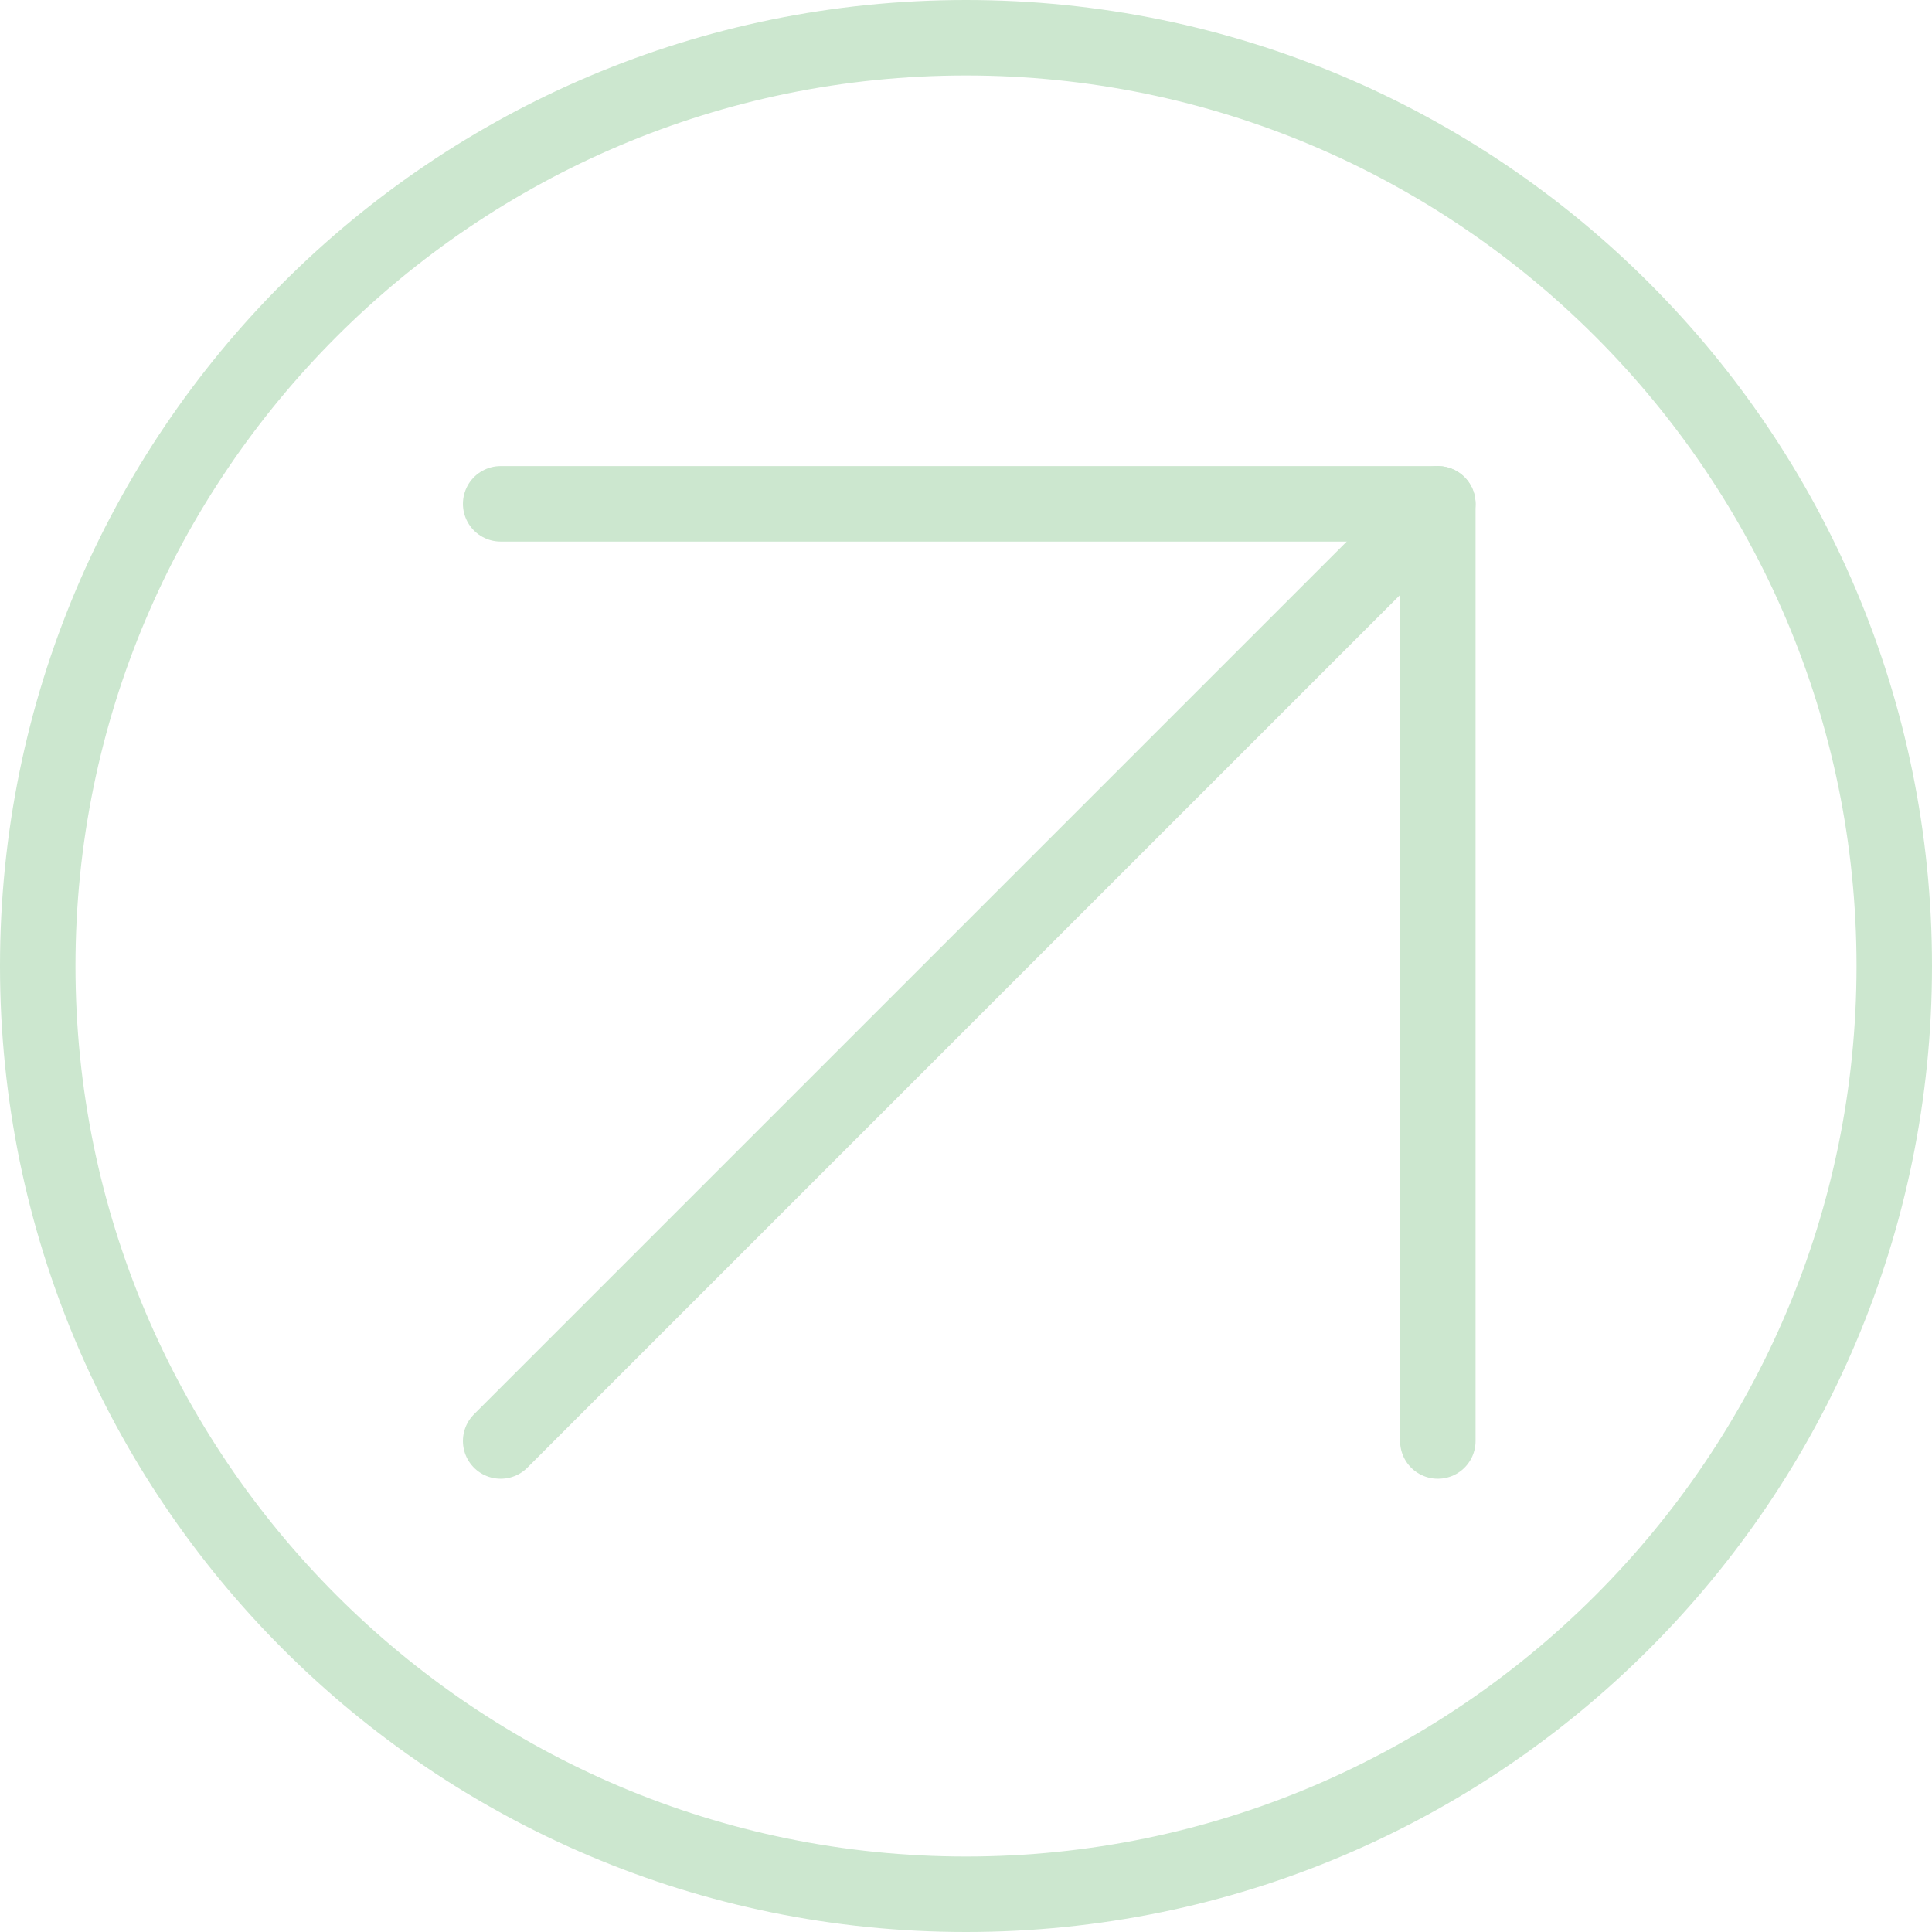
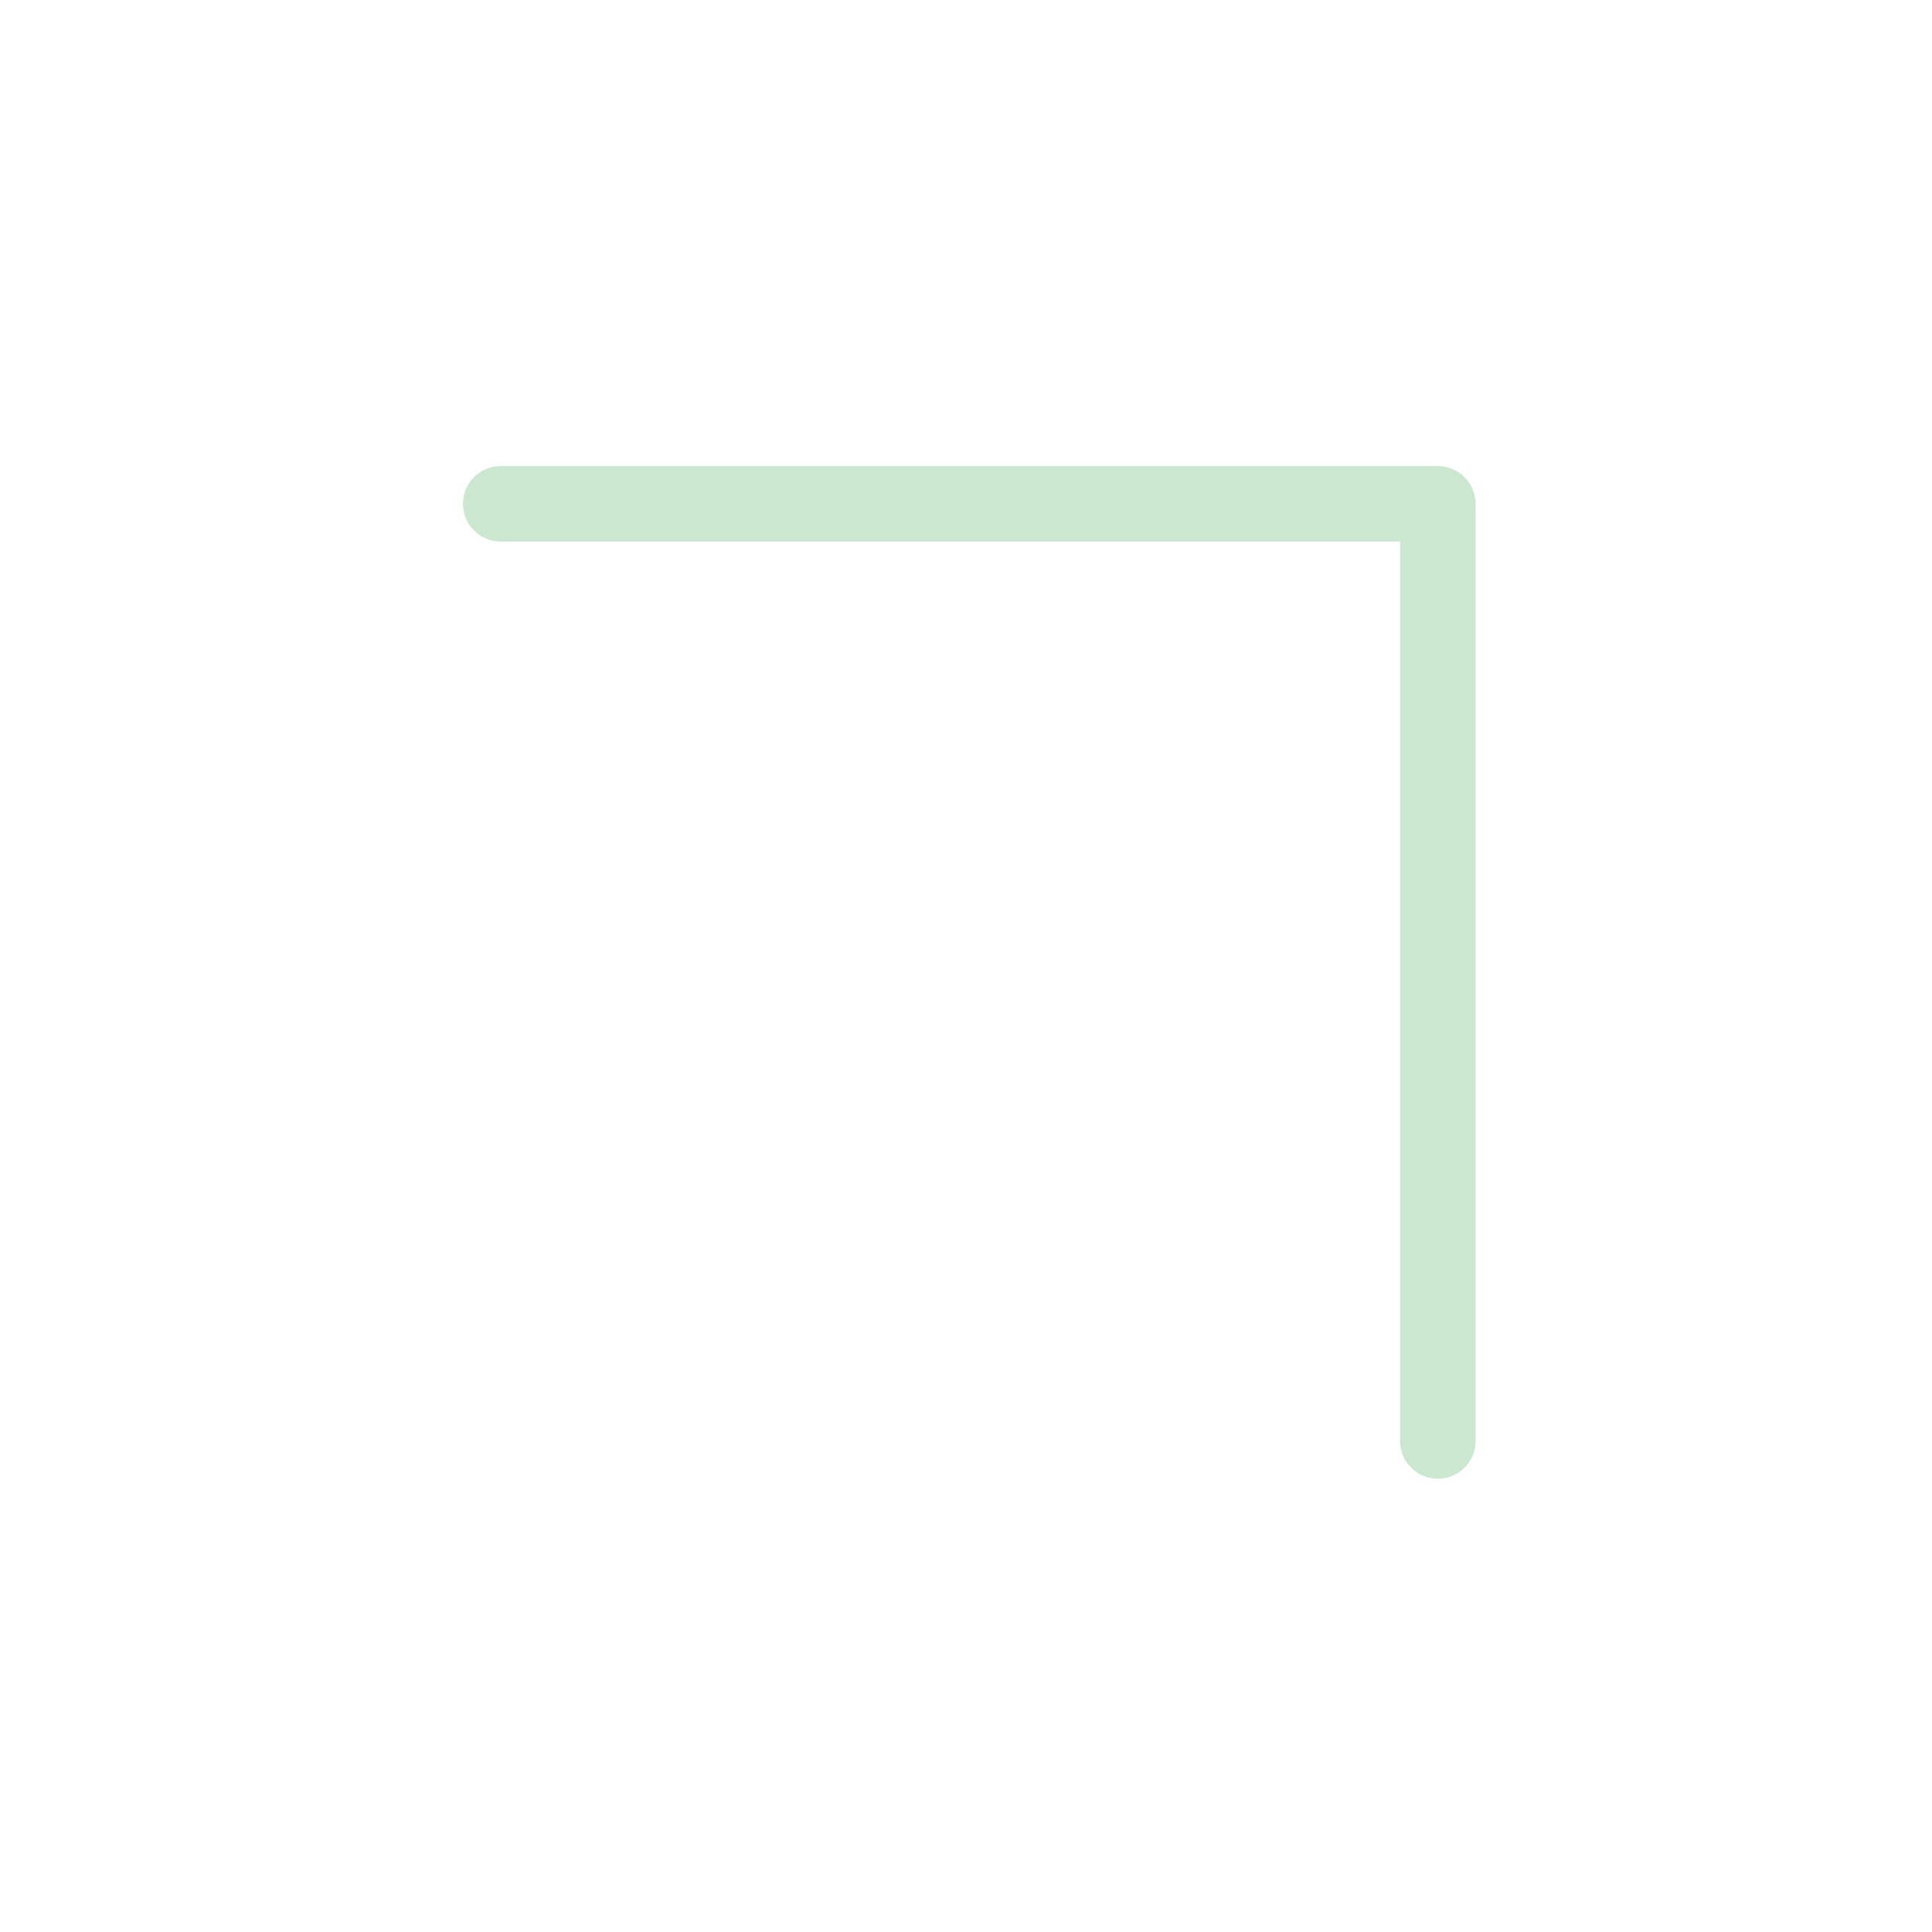
<svg xmlns="http://www.w3.org/2000/svg" id="_Слой_2" data-name="Слой 2" viewBox="0 0 128 128">
  <defs>
    <style> .cls-1 { fill: none; stroke: #cce7cf; stroke-linecap: round; stroke-linejoin: round; stroke-width: 5px; } .cls-2 { fill: #cce7cf; } </style>
  </defs>
  <g id="_Слой_1-2" data-name="Слой 1">
-     <path class="cls-2" d="M64,5c32.53,0,59,26.47,59,59s-26.47,59-59,59S5,96.53,5,64,31.47,5,64,5M64,0C28.65,0,0,28.65,0,64s28.65,64,64,64,64-28.65,64-64S99.35,0,64,0h0Z" />
    <g>
      <polyline class="cls-1" points="33.17 33.38 95.26 33.38 95.26 95.47" />
-       <line class="cls-1" x1="95.26" y1="33.38" x2="33.17" y2="95.47" />
    </g>
  </g>
</svg>